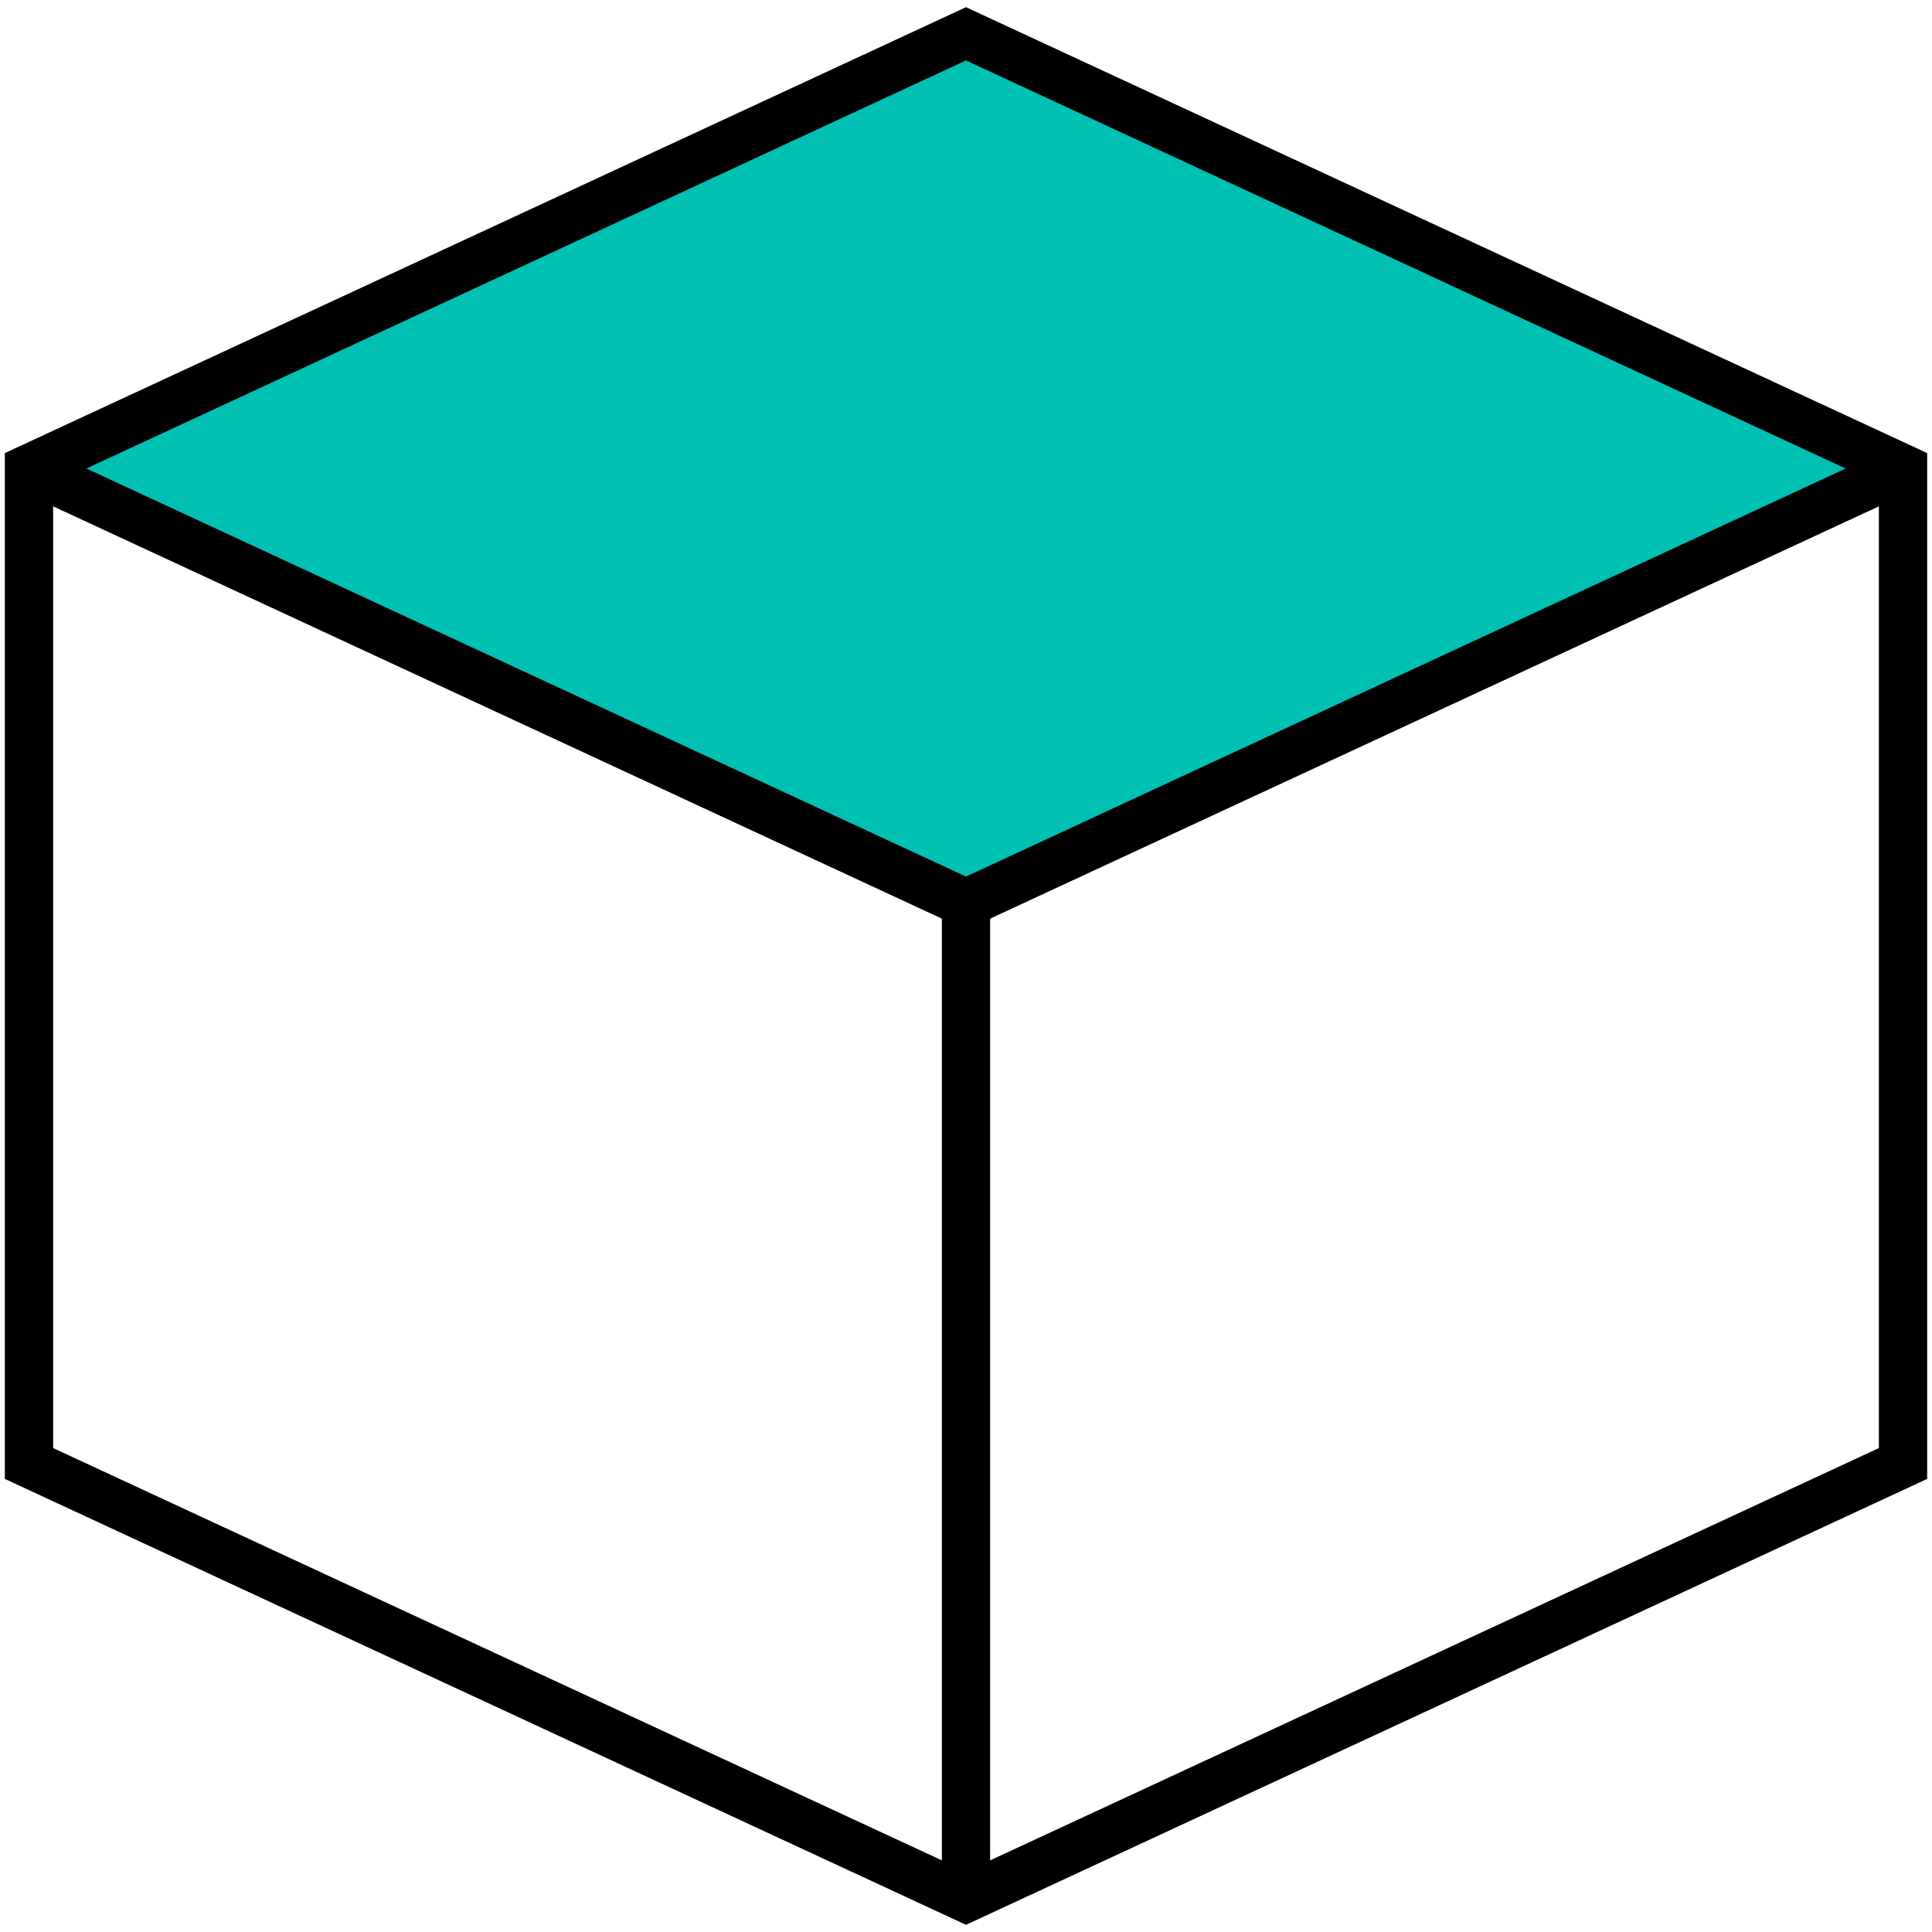
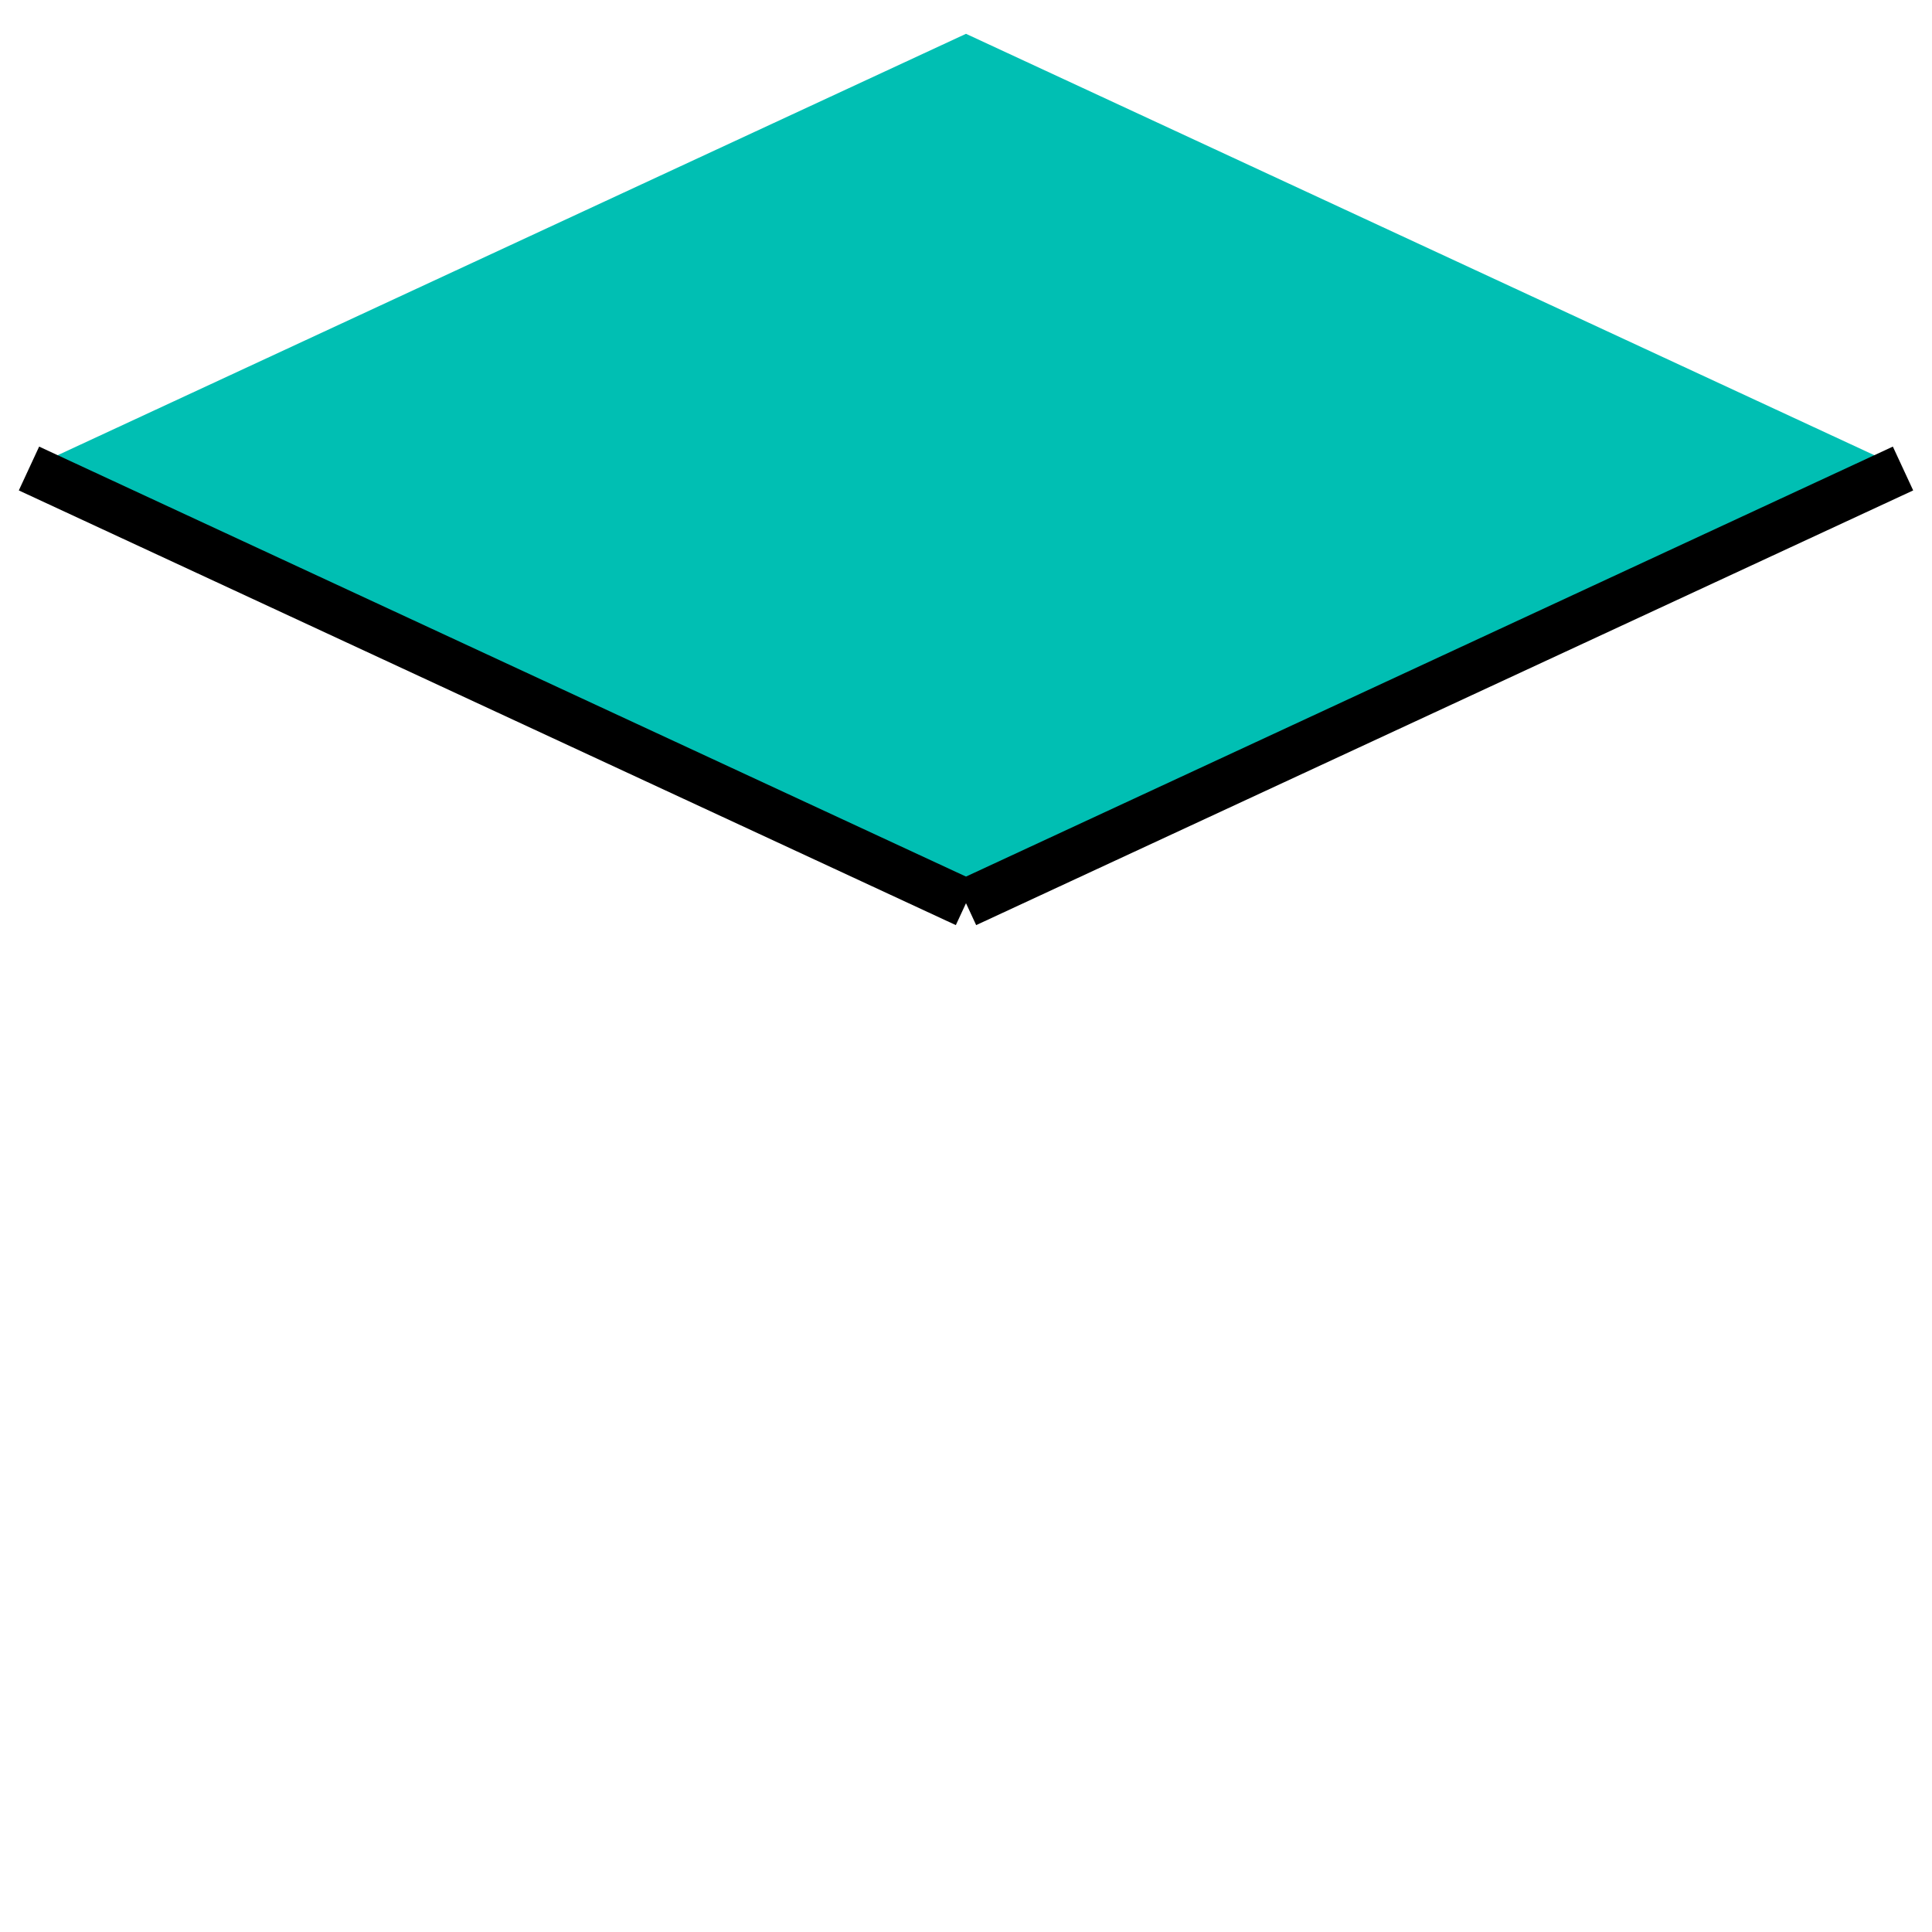
<svg xmlns="http://www.w3.org/2000/svg" version="1.1" id="Calque_1" x="0px" y="0px" viewBox="0 0 40 40" style="enable-background:new 0 0 40 40;" xml:space="preserve">
  <style type="text/css">
	.st0{fill:#00BFB3;}
	.st1{fill:none;stroke:#000000;stroke-miterlimit:10;}
</style>
  <polygon class="st0" points="39.4,9.7 20,18.7 0.6,9.7 20,0.7 " />
-   <polygon class="st1" points="20,0.7 39.4,9.7 39.4,30.3 20,39.3 20,39.3 0.6,30.3 0.6,9.7 " />
  <line class="st1" x1="0.6" y1="9.7" x2="20" y2="18.7" />
-   <line class="st1" x1="20" y1="39.3" x2="20" y2="18.6" />
  <line class="st1" x1="20" y1="18.7" x2="39.4" y2="9.7" />
</svg>